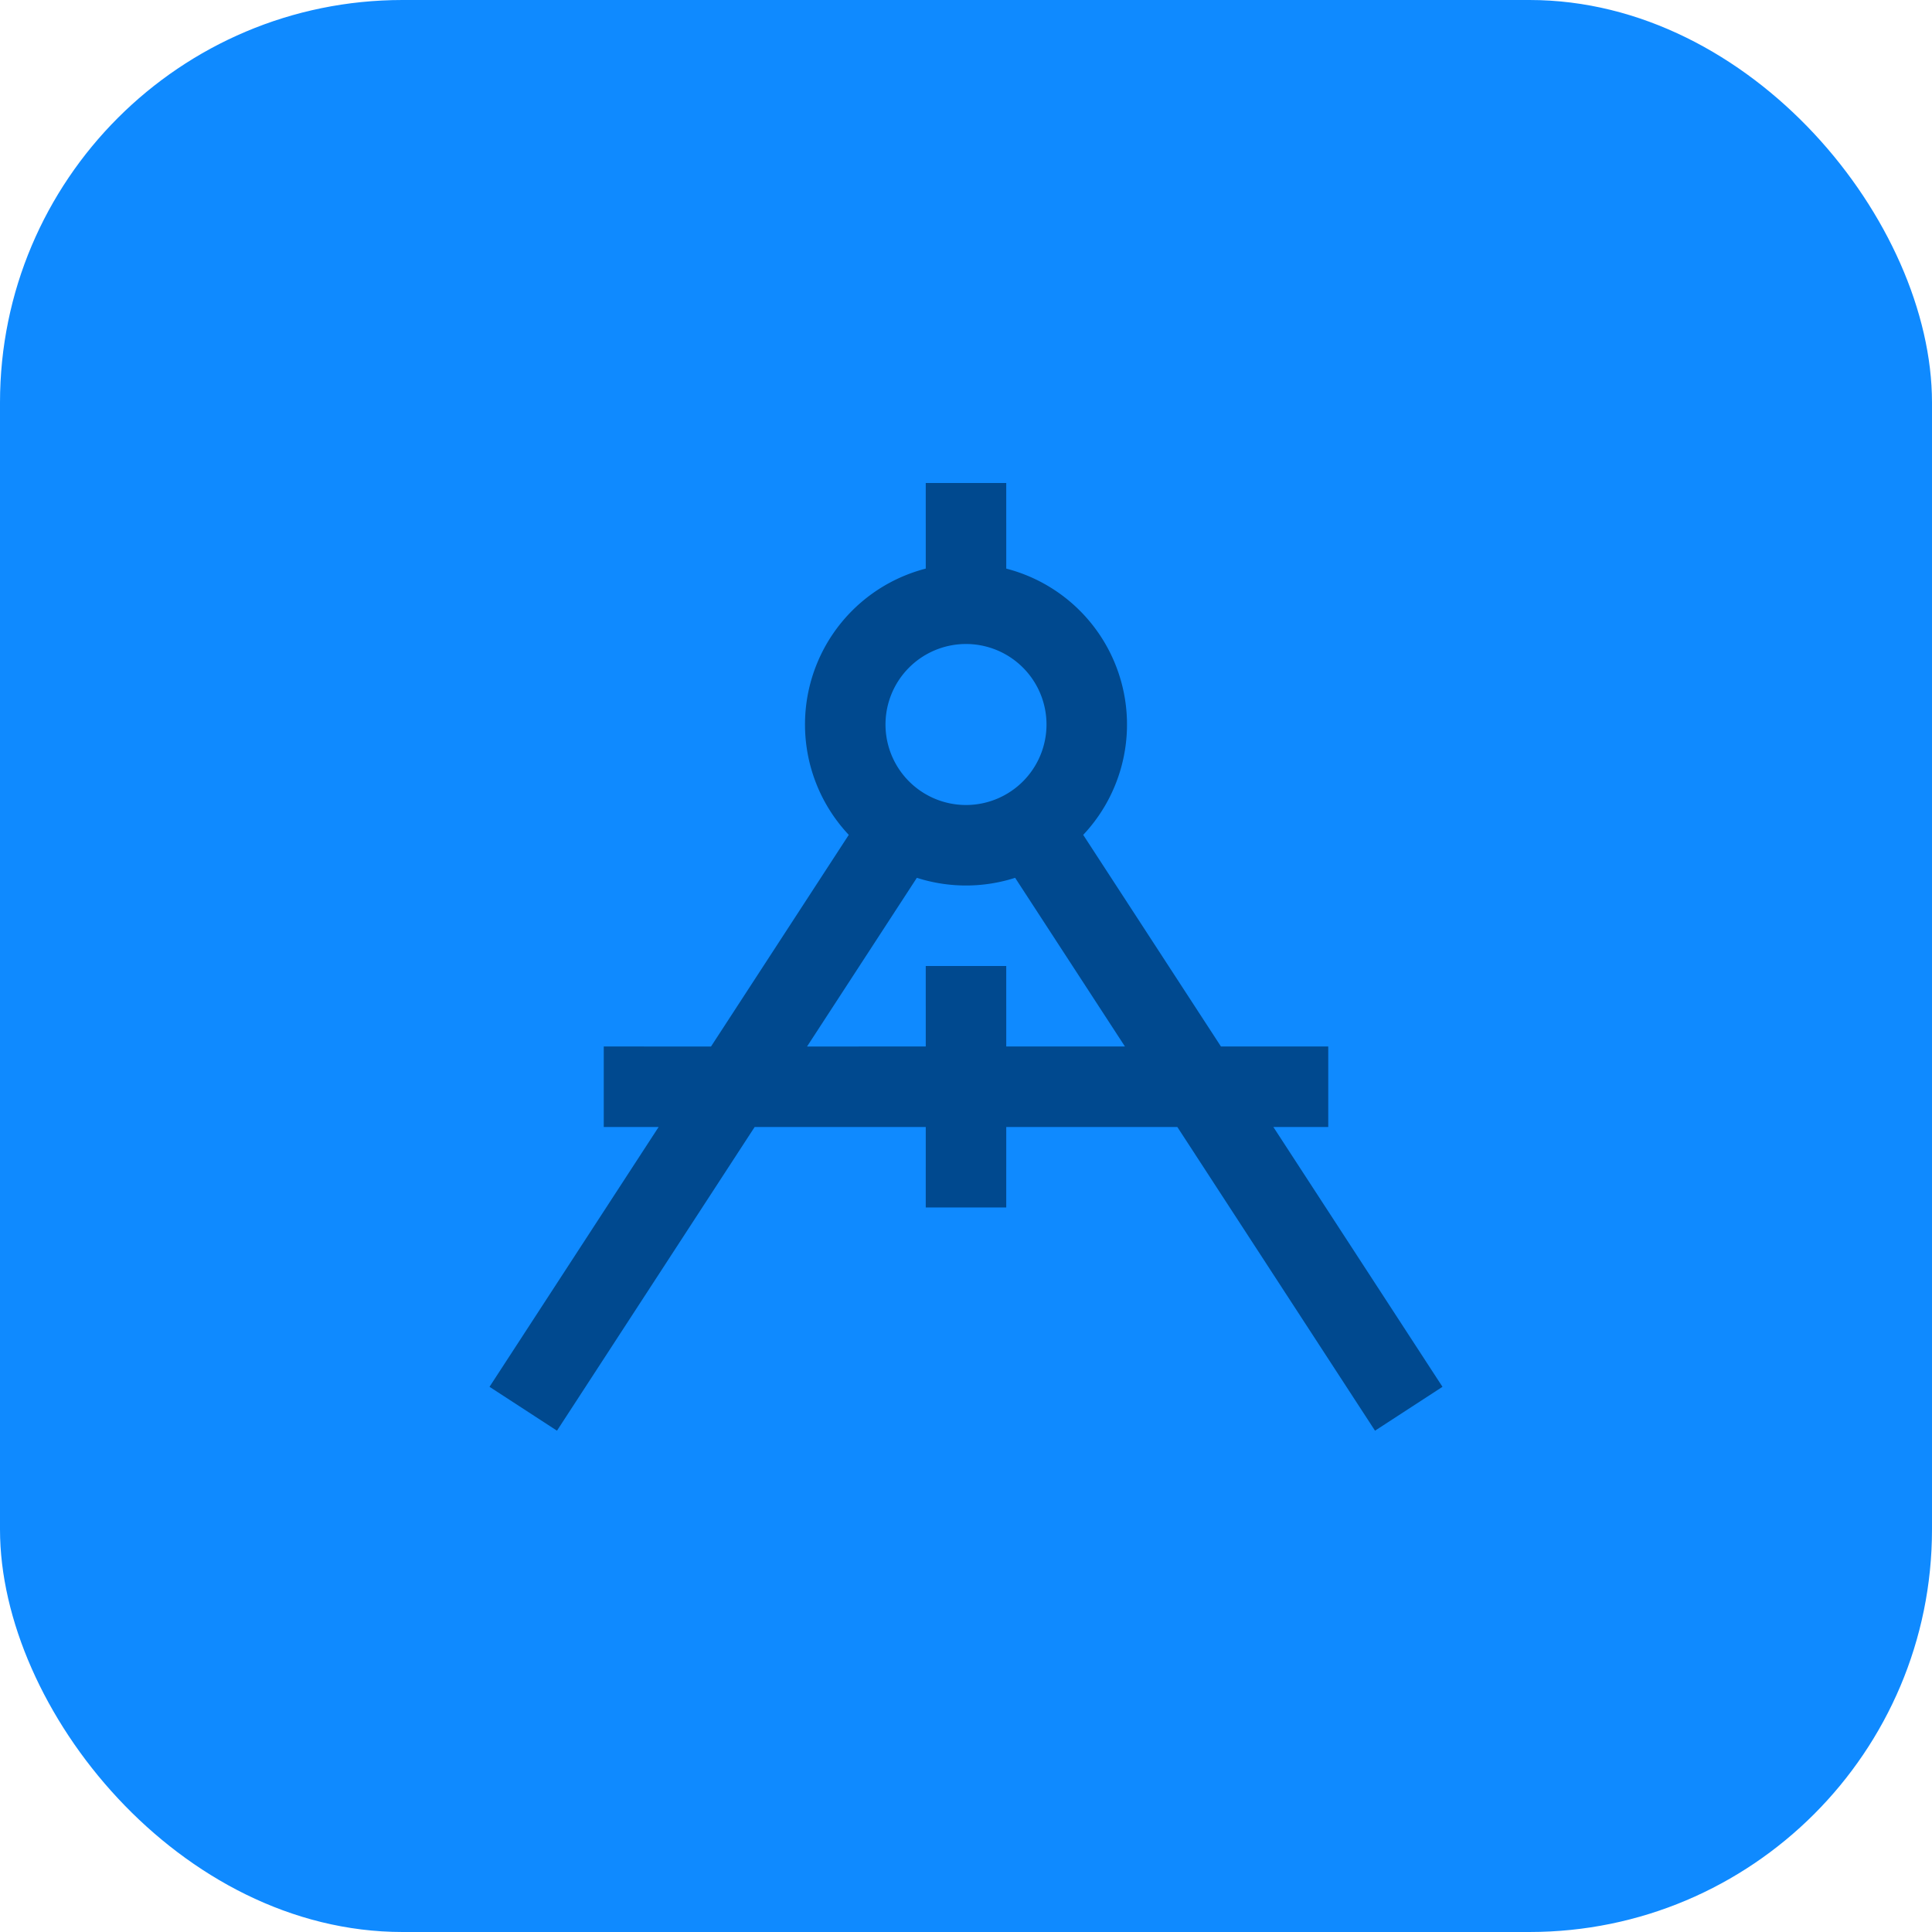
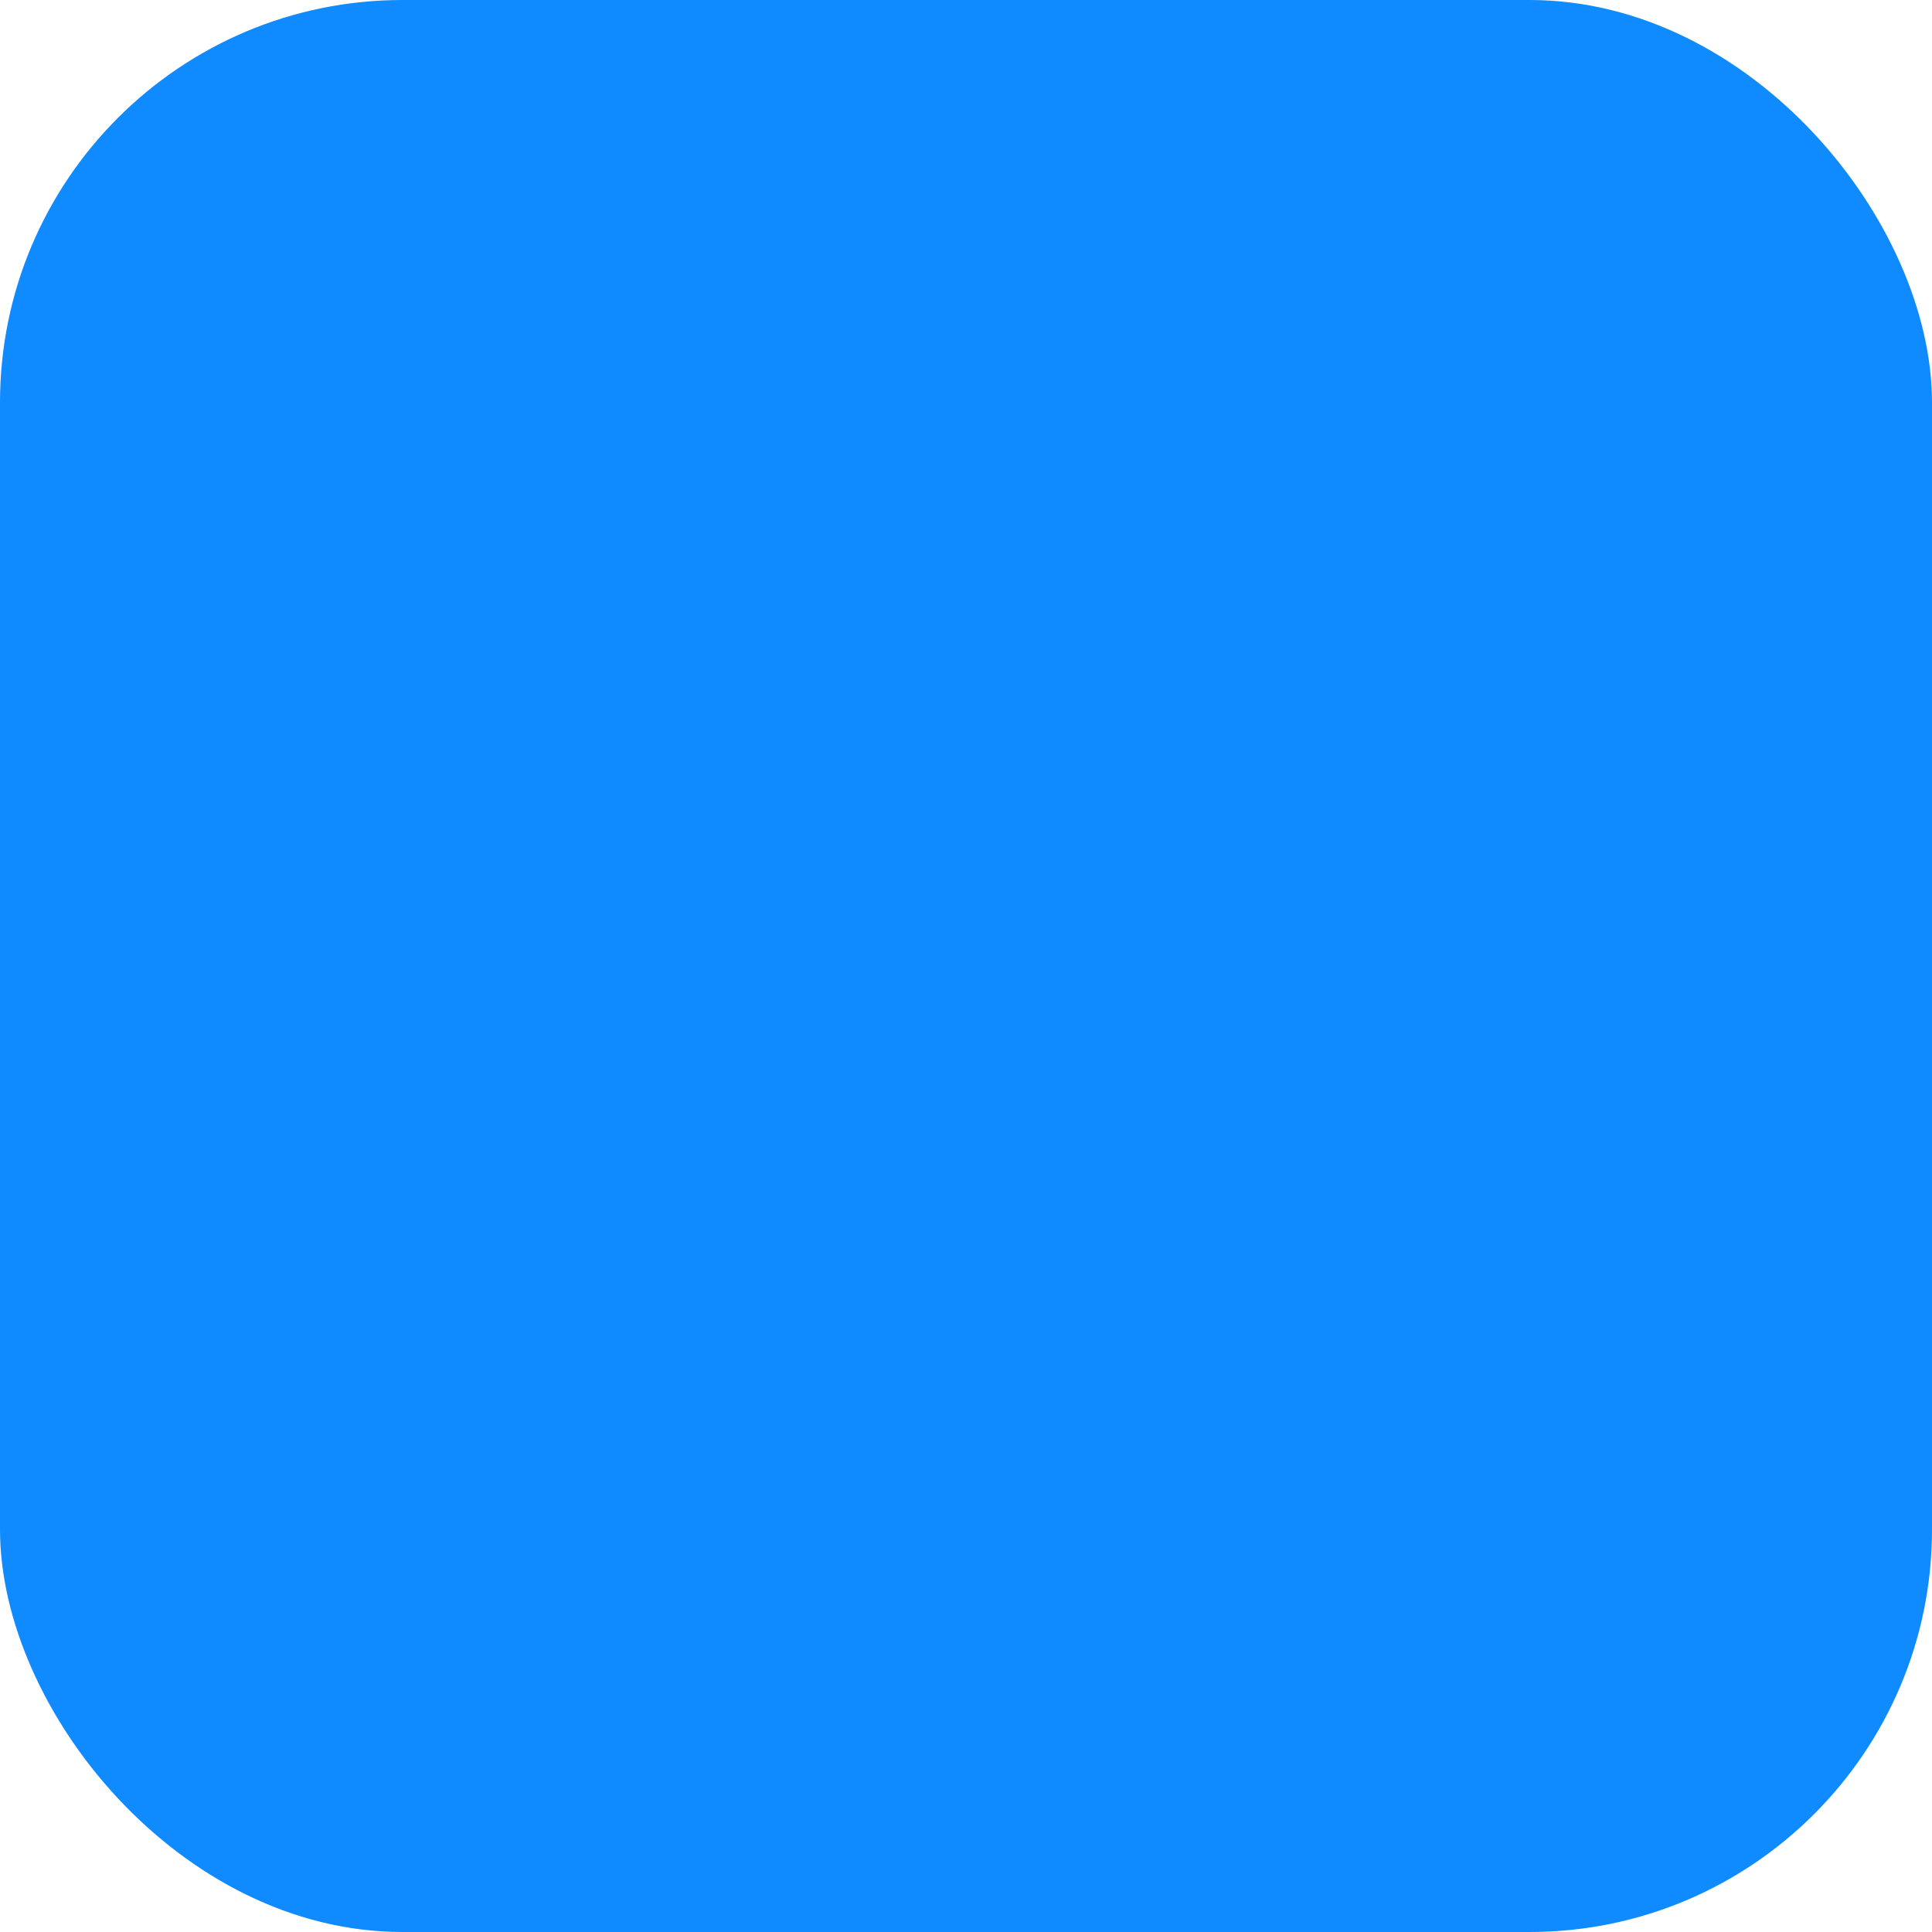
<svg xmlns="http://www.w3.org/2000/svg" width="48" height="48" viewBox="0 0 48 48" fill="none">
  <rect width="48" height="48" rx="10" fill="#0F8AFF" />
  <g clip-path="url(#clip0_722_336)">
    <path d="M25 13v-1h-2v1h2zm0 12v-1h-2v1h2zm-2 4v1h2v-1h-2zm-7-3h-1v2h1v-2zm16 2h1v-2h-1v2zm-10.423-8.01l-9.415 14.465 1.676 1.09 9.415-14.464-1.676-1.09zm3.17 1.091l9.415 14.464 1.676-1.09-9.415-14.464-1.676 1.09zM26 18a2 2 0 01-2 2v2a4 4 0 004-4h-2zm-2 2a2 2 0 01-2-2h-2a4 4 0 004 4v-2zm-2-2a2 2 0 012-2v-2a4 4 0 00-4 4h2zm2-2a2 2 0 012 2h2a4 4 0 00-4-4v2zm-1-3v2h2v-2h-2zm0 12v4h2v-4h-2zm-7 3h16v-2H16v2z" fill="#00498F" />
  </g>
  <defs>
    <clipPath id="clip0_722_336">
-       <path fill="#fff" transform="translate(12 12)" d="M0 0h24v24H0z" />
-     </clipPath>
+       </clipPath>
  </defs>
</svg>